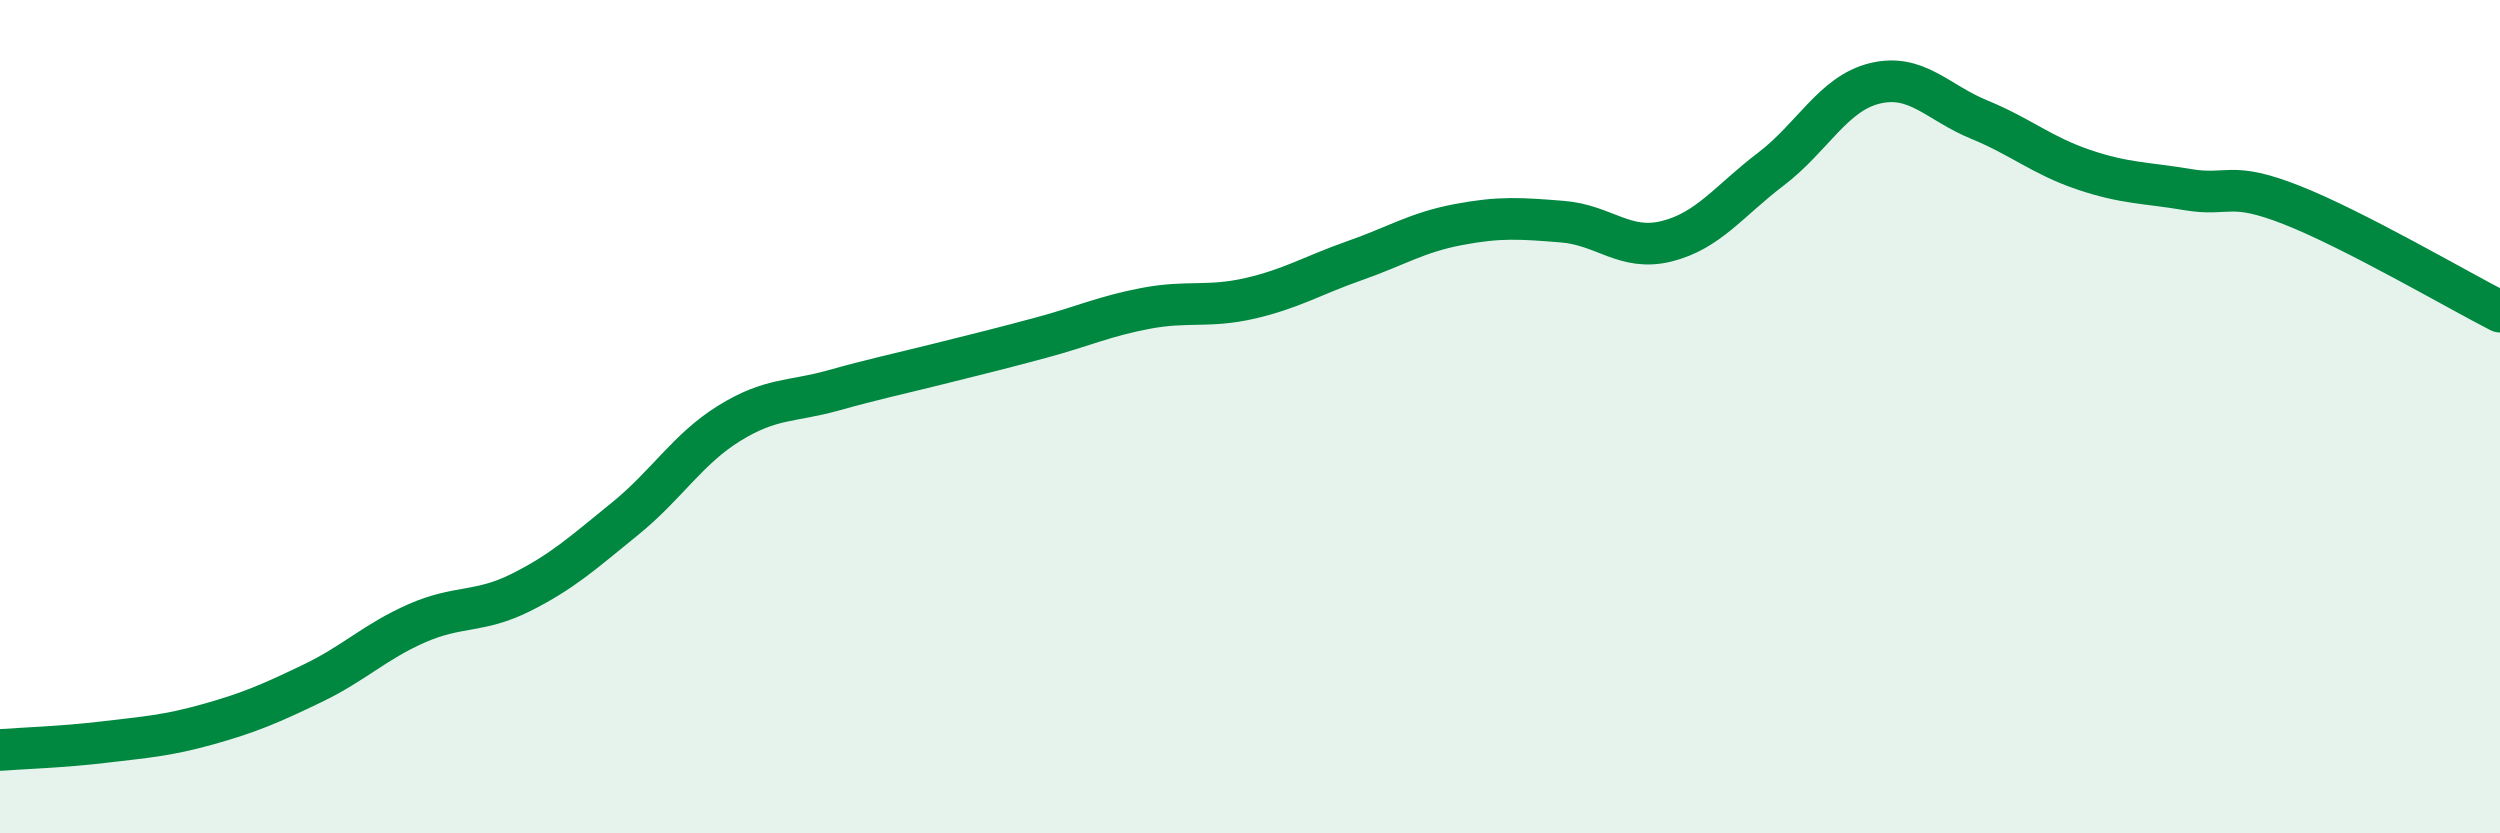
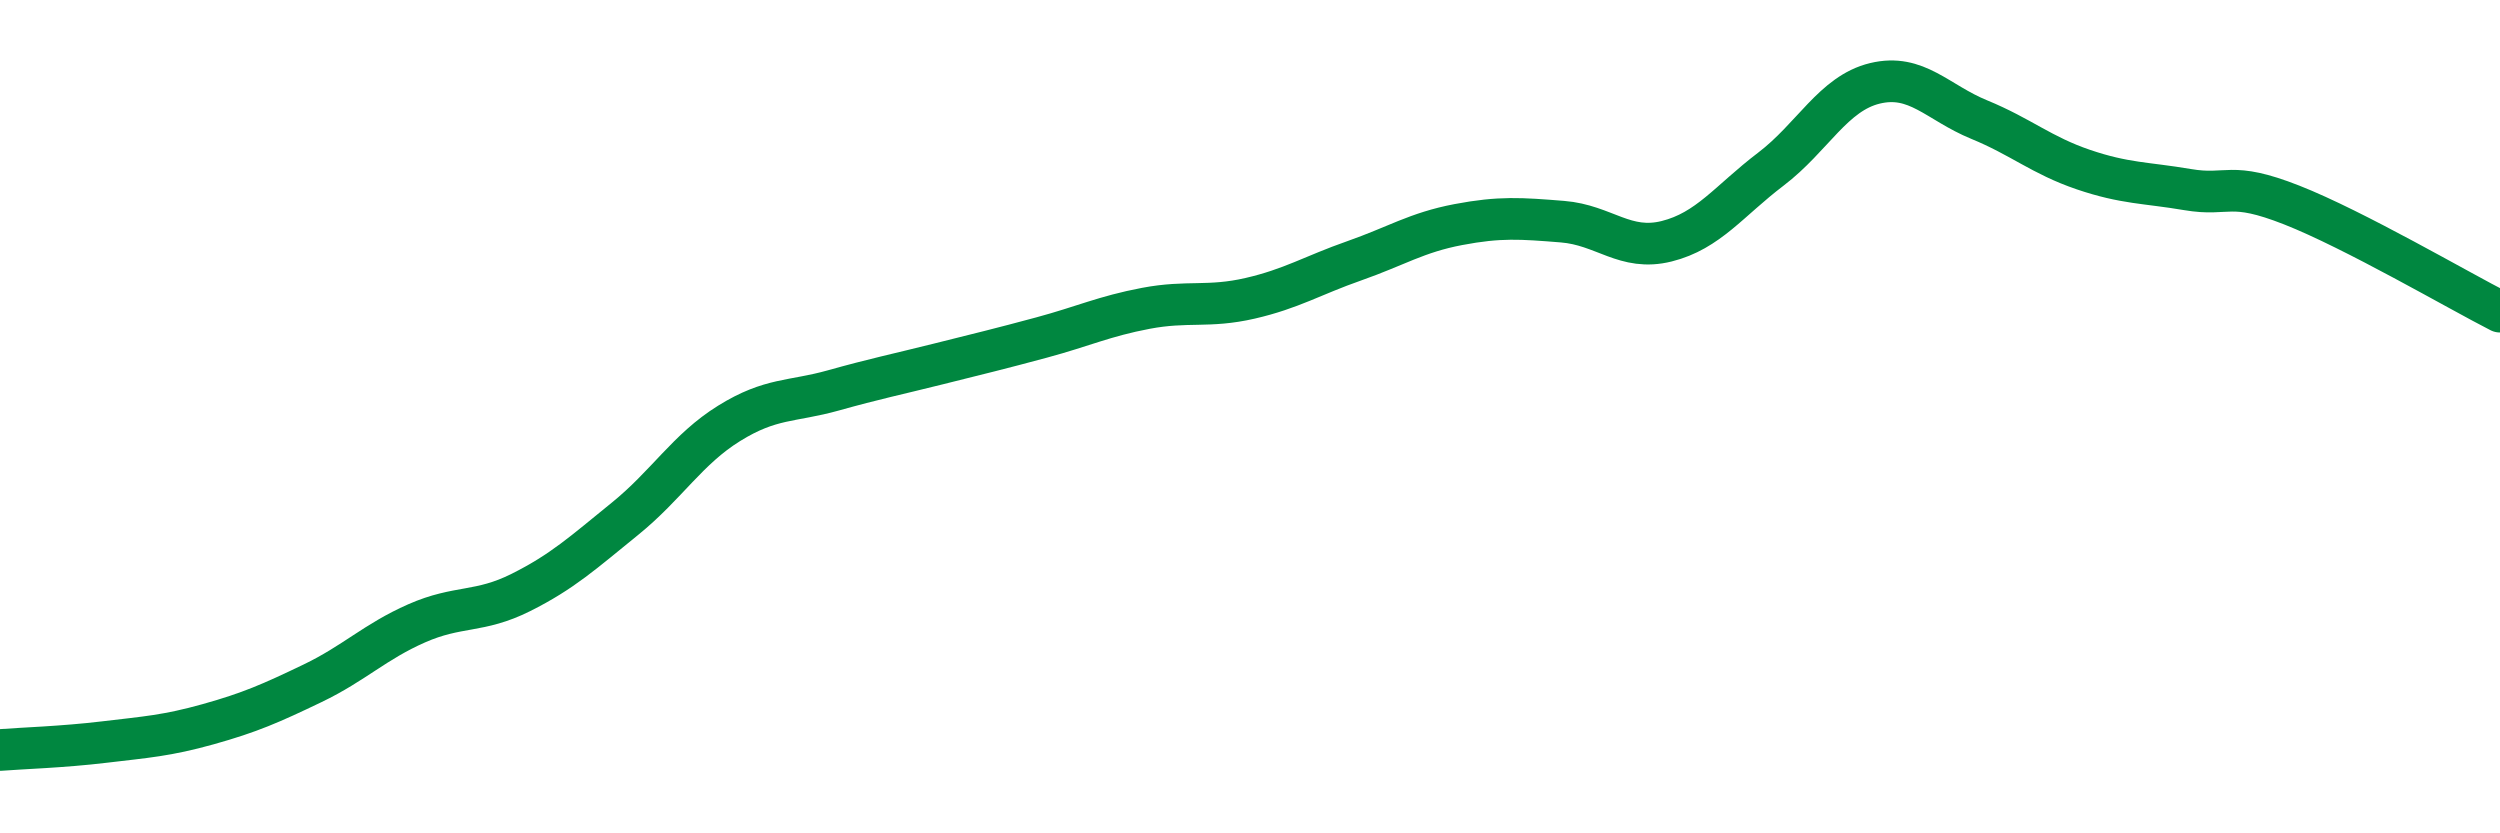
<svg xmlns="http://www.w3.org/2000/svg" width="60" height="20" viewBox="0 0 60 20">
-   <path d="M 0,18 C 0.5,17.96 1.5,17.93 2.5,17.81 C 3.5,17.69 4,17.66 5,17.38 C 6,17.1 6.5,16.88 7.5,16.4 C 8.5,15.92 9,15.4 10,14.96 C 11,14.52 11.5,14.72 12.5,14.22 C 13.5,13.72 14,13.26 15,12.45 C 16,11.64 16.5,10.78 17.5,10.16 C 18.5,9.54 19,9.65 20,9.37 C 21,9.09 21.5,8.99 22.5,8.74 C 23.5,8.49 24,8.37 25,8.1 C 26,7.83 26.5,7.59 27.5,7.4 C 28.5,7.21 29,7.39 30,7.16 C 31,6.93 31.5,6.61 32.5,6.26 C 33.5,5.91 34,5.58 35,5.39 C 36,5.2 36.5,5.24 37.5,5.32 C 38.5,5.4 39,6.04 40,5.79 C 41,5.54 41.5,4.82 42.5,4.06 C 43.5,3.3 44,2.24 45,2 C 46,1.76 46.5,2.46 47.5,2.87 C 48.5,3.28 49,3.73 50,4.07 C 51,4.41 51.5,4.38 52.5,4.55 C 53.5,4.72 53.5,4.33 55,4.92 C 56.5,5.51 59,6.97 60,7.48L60 20L0 20Z" fill="#008740" opacity="0.1" stroke-linecap="round" stroke-linejoin="round" />
  <path d="M 0,18 C 0.5,17.96 1.5,17.93 2.5,17.81 C 3.5,17.69 4,17.66 5,17.38 C 6,17.1 6.5,16.88 7.5,16.4 C 8.5,15.92 9,15.4 10,14.96 C 11,14.52 11.5,14.72 12.5,14.22 C 13.5,13.72 14,13.26 15,12.45 C 16,11.64 16.5,10.78 17.5,10.16 C 18.5,9.54 19,9.65 20,9.37 C 21,9.09 21.5,8.99 22.5,8.74 C 23.5,8.49 24,8.37 25,8.1 C 26,7.83 26.5,7.59 27.5,7.4 C 28.5,7.21 29,7.39 30,7.16 C 31,6.93 31.5,6.61 32.5,6.26 C 33.5,5.91 34,5.58 35,5.39 C 36,5.2 36.5,5.24 37.5,5.32 C 38.5,5.4 39,6.04 40,5.79 C 41,5.54 41.5,4.82 42.5,4.06 C 43.5,3.3 44,2.24 45,2 C 46,1.76 46.5,2.46 47.5,2.87 C 48.5,3.28 49,3.73 50,4.07 C 51,4.41 51.5,4.38 52.5,4.55 C 53.5,4.72 53.5,4.33 55,4.92 C 56.5,5.51 59,6.97 60,7.48" stroke="#008740" stroke-width="1" fill="none" stroke-linecap="round" stroke-linejoin="round" />
</svg>